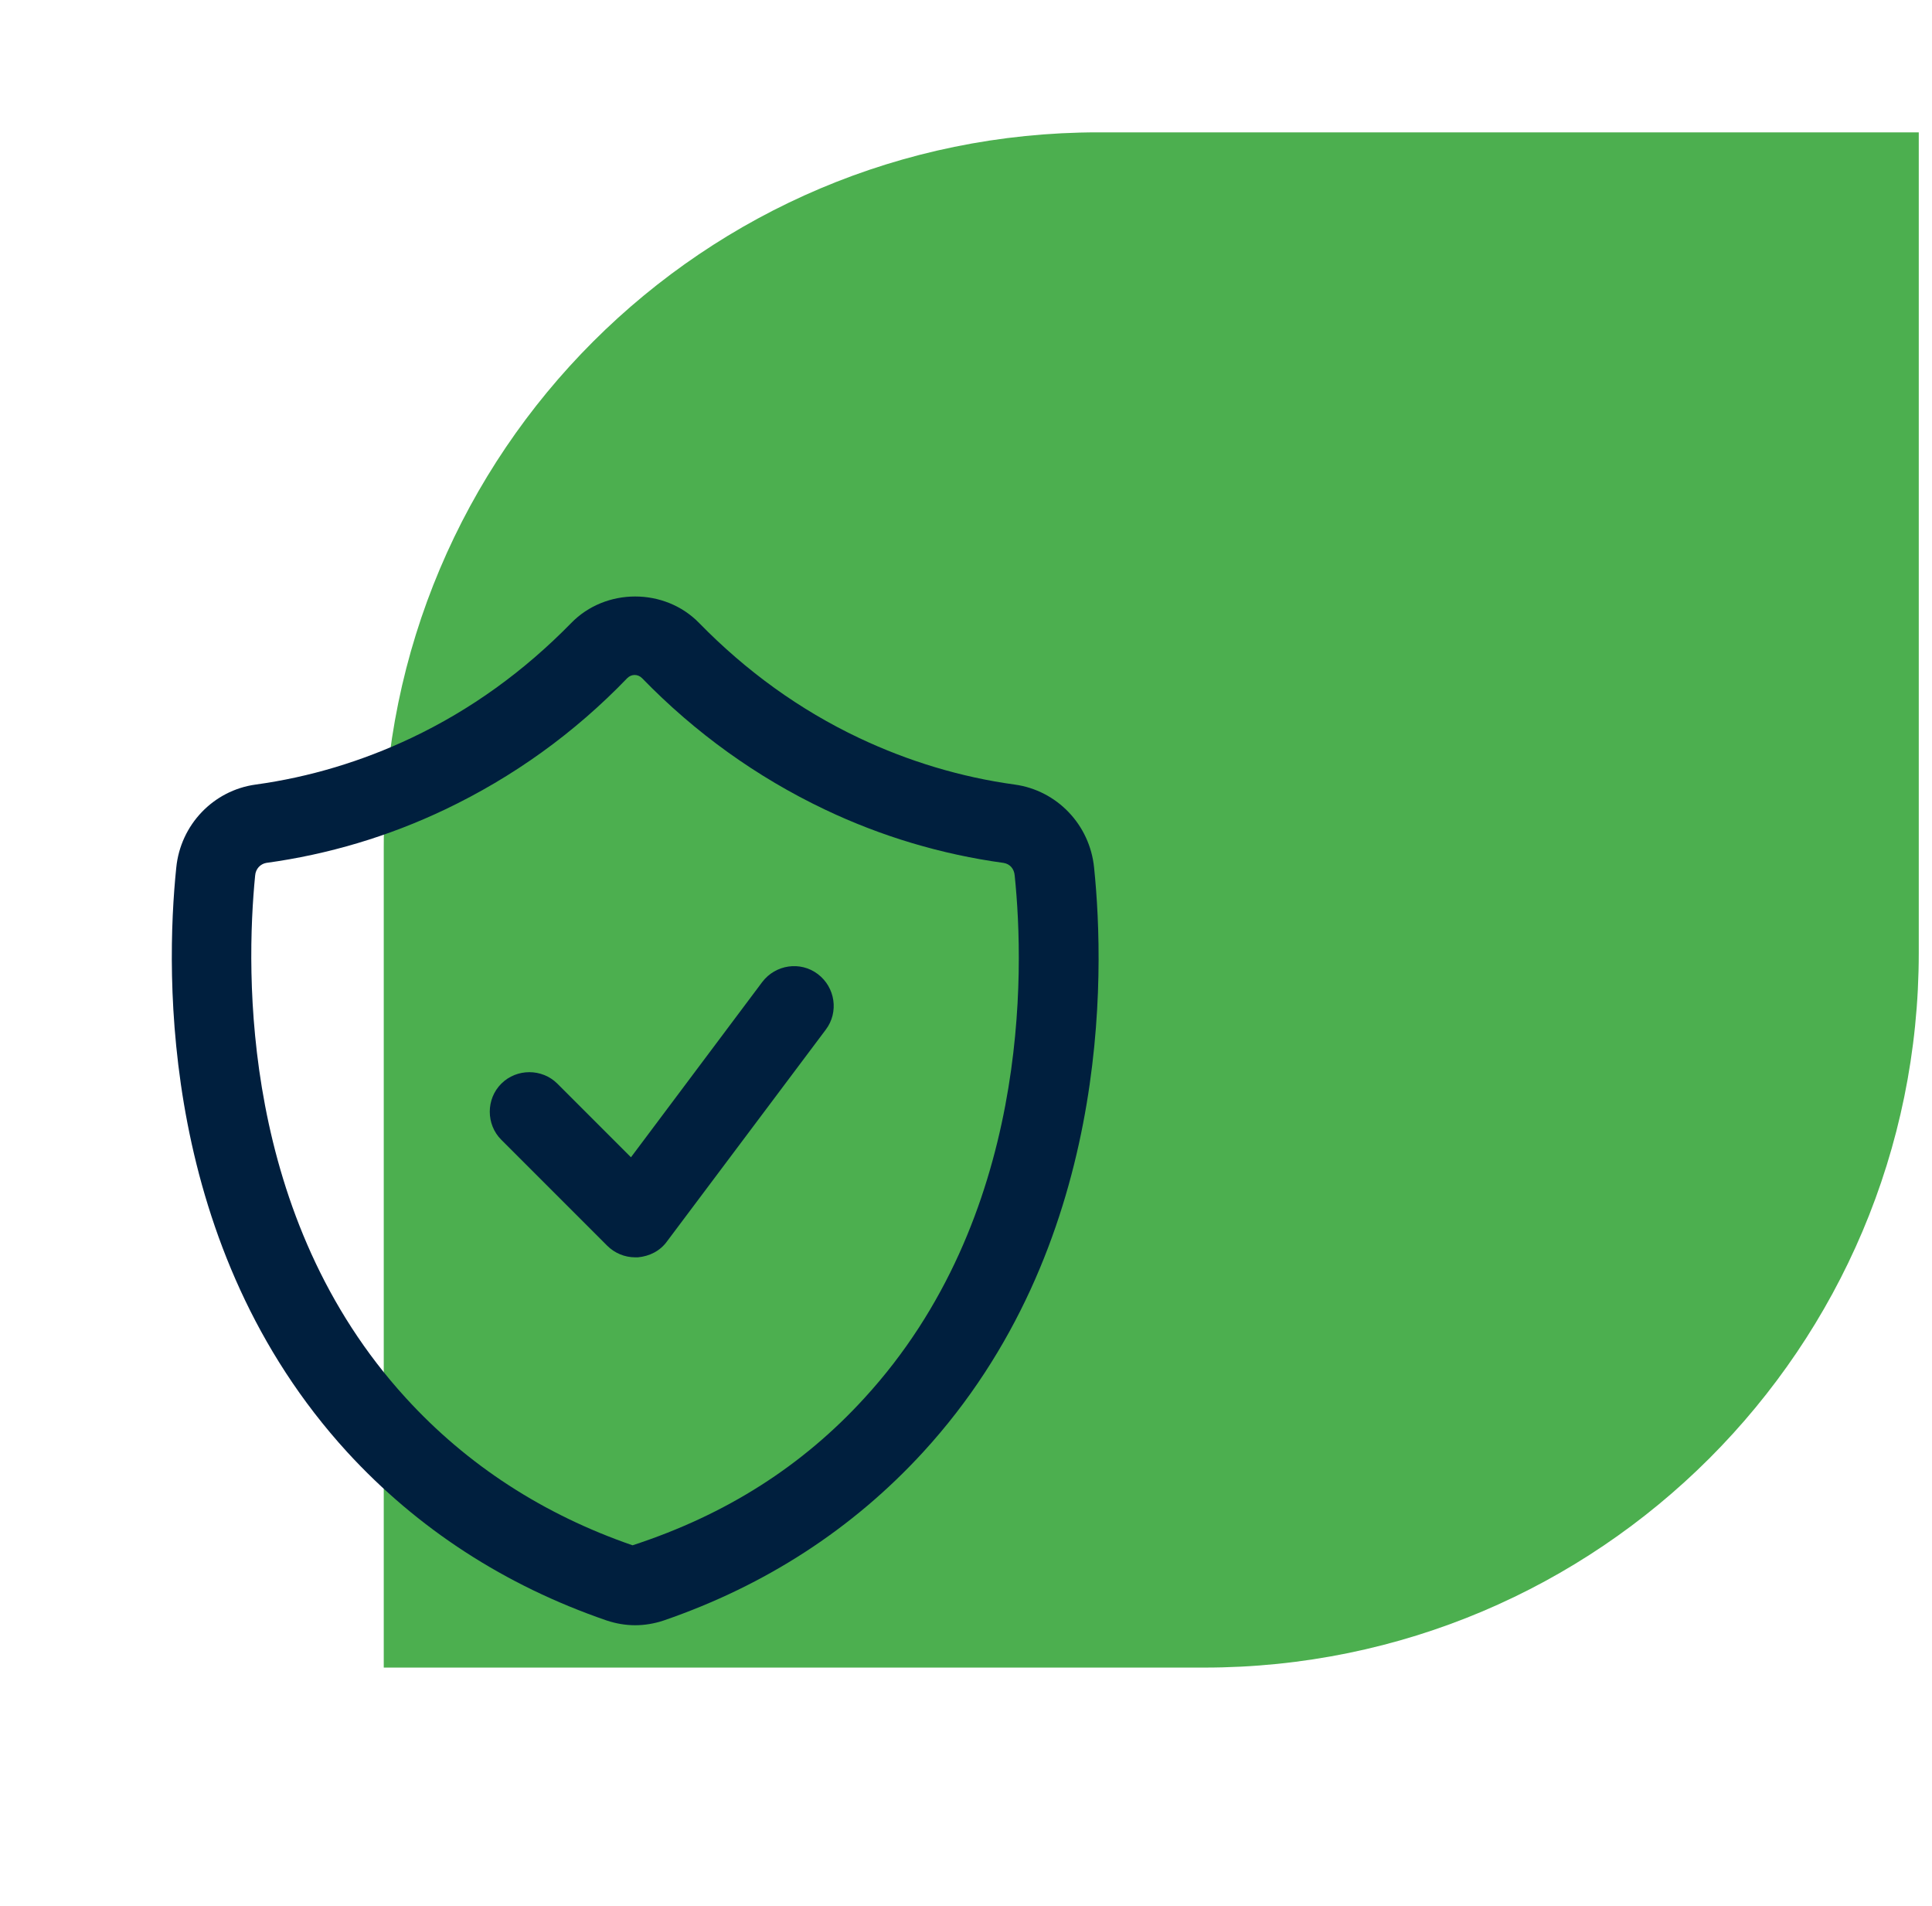
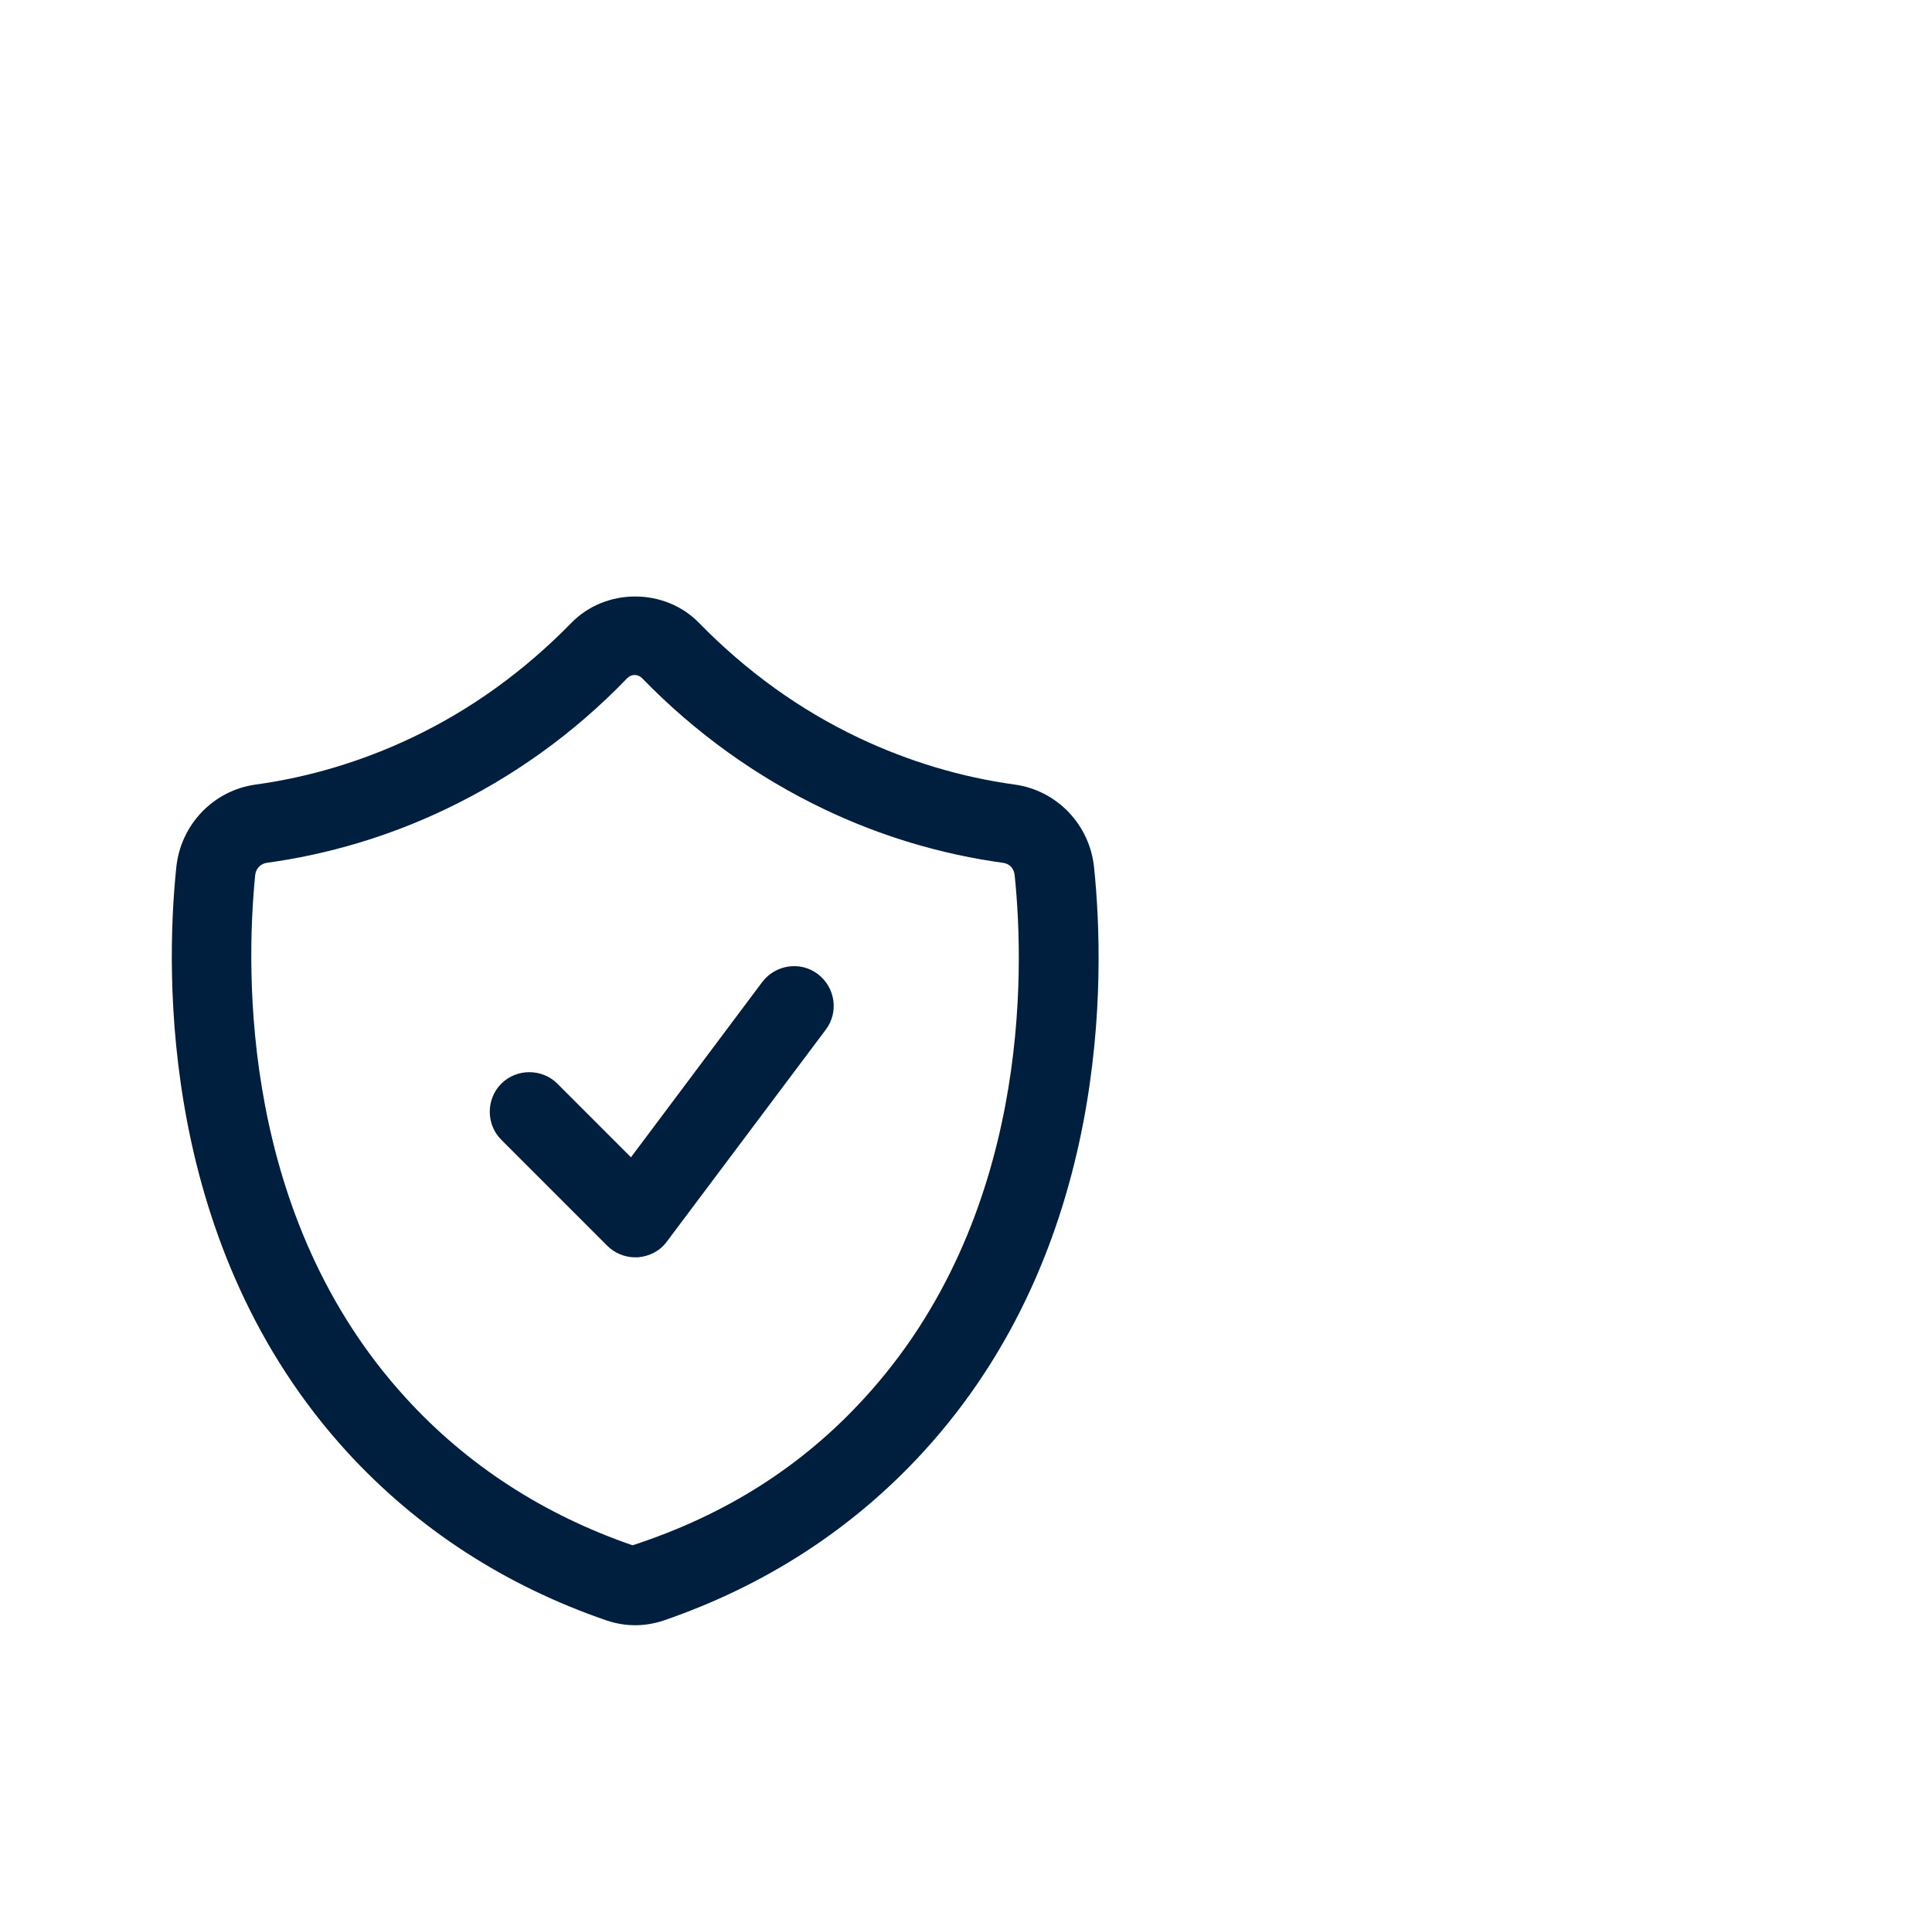
<svg xmlns="http://www.w3.org/2000/svg" width="73" height="72" viewBox="0 0 73 72" fill="none">
-   <path d="M14.5 32C14.5 17.088 26.588 5 41.5 5H72.5V36C72.5 50.912 60.412 63 45.5 63H14.5V32Z" fill="#4CAF4F" />
  <path d="M41.34 32.78C41.18 31.16 39.94 29.86 38.34 29.64C36.3 29.36 34.32 28.76 32.46 27.88C30.22 26.82 28.2 25.36 26.42 23.54C25.12 22.2 22.88 22.2 21.58 23.54C19.8 25.36 17.78 26.82 15.54 27.88C13.68 28.76 11.7 29.36 9.66 29.64C8.06 29.86 6.82 31.16 6.66 32.78C6.24 36.84 6.06 47.14 13.12 54.86C15.78 57.76 19.08 59.9 22.92 61.22C23.28 61.34 23.64 61.4 24 61.4C24.36 61.4 24.72 61.34 25.08 61.22C28.92 59.9 32.22 57.76 34.88 54.86C41.96 47.14 41.76 36.86 41.34 32.78ZM32.66 52.82C30.34 55.36 27.46 57.22 23.9 58.38C20.54 57.22 17.66 55.36 15.34 52.82C9.1 46 9.28 36.74 9.64 33.08C9.66 32.82 9.84 32.64 10.06 32.6C12.4 32.28 14.68 31.6 16.82 30.58C19.38 29.36 21.7 27.7 23.7 25.62C23.78 25.54 23.88 25.5 23.98 25.5C24.08 25.5 24.18 25.54 24.26 25.62C26.28 27.7 28.6 29.36 31.16 30.58C33.3 31.6 35.58 32.28 37.92 32.6C38.16 32.64 38.32 32.82 38.34 33.08C38.72 36.74 38.9 46.02 32.66 52.82Z" fill="#001F3E" />
  <path d="M28.801 37.1L23.841 43.721L21.061 40.941C20.481 40.361 19.521 40.361 18.941 40.941C18.361 41.52 18.361 42.48 18.941 43.06L22.941 47.06C23.221 47.34 23.601 47.501 24.001 47.501C24.041 47.501 24.081 47.501 24.101 47.501C24.541 47.461 24.941 47.261 25.201 46.901L31.201 38.901C31.701 38.24 31.561 37.3 30.901 36.8C30.241 36.3 29.301 36.441 28.801 37.1Z" fill="#001F3E" />
</svg>